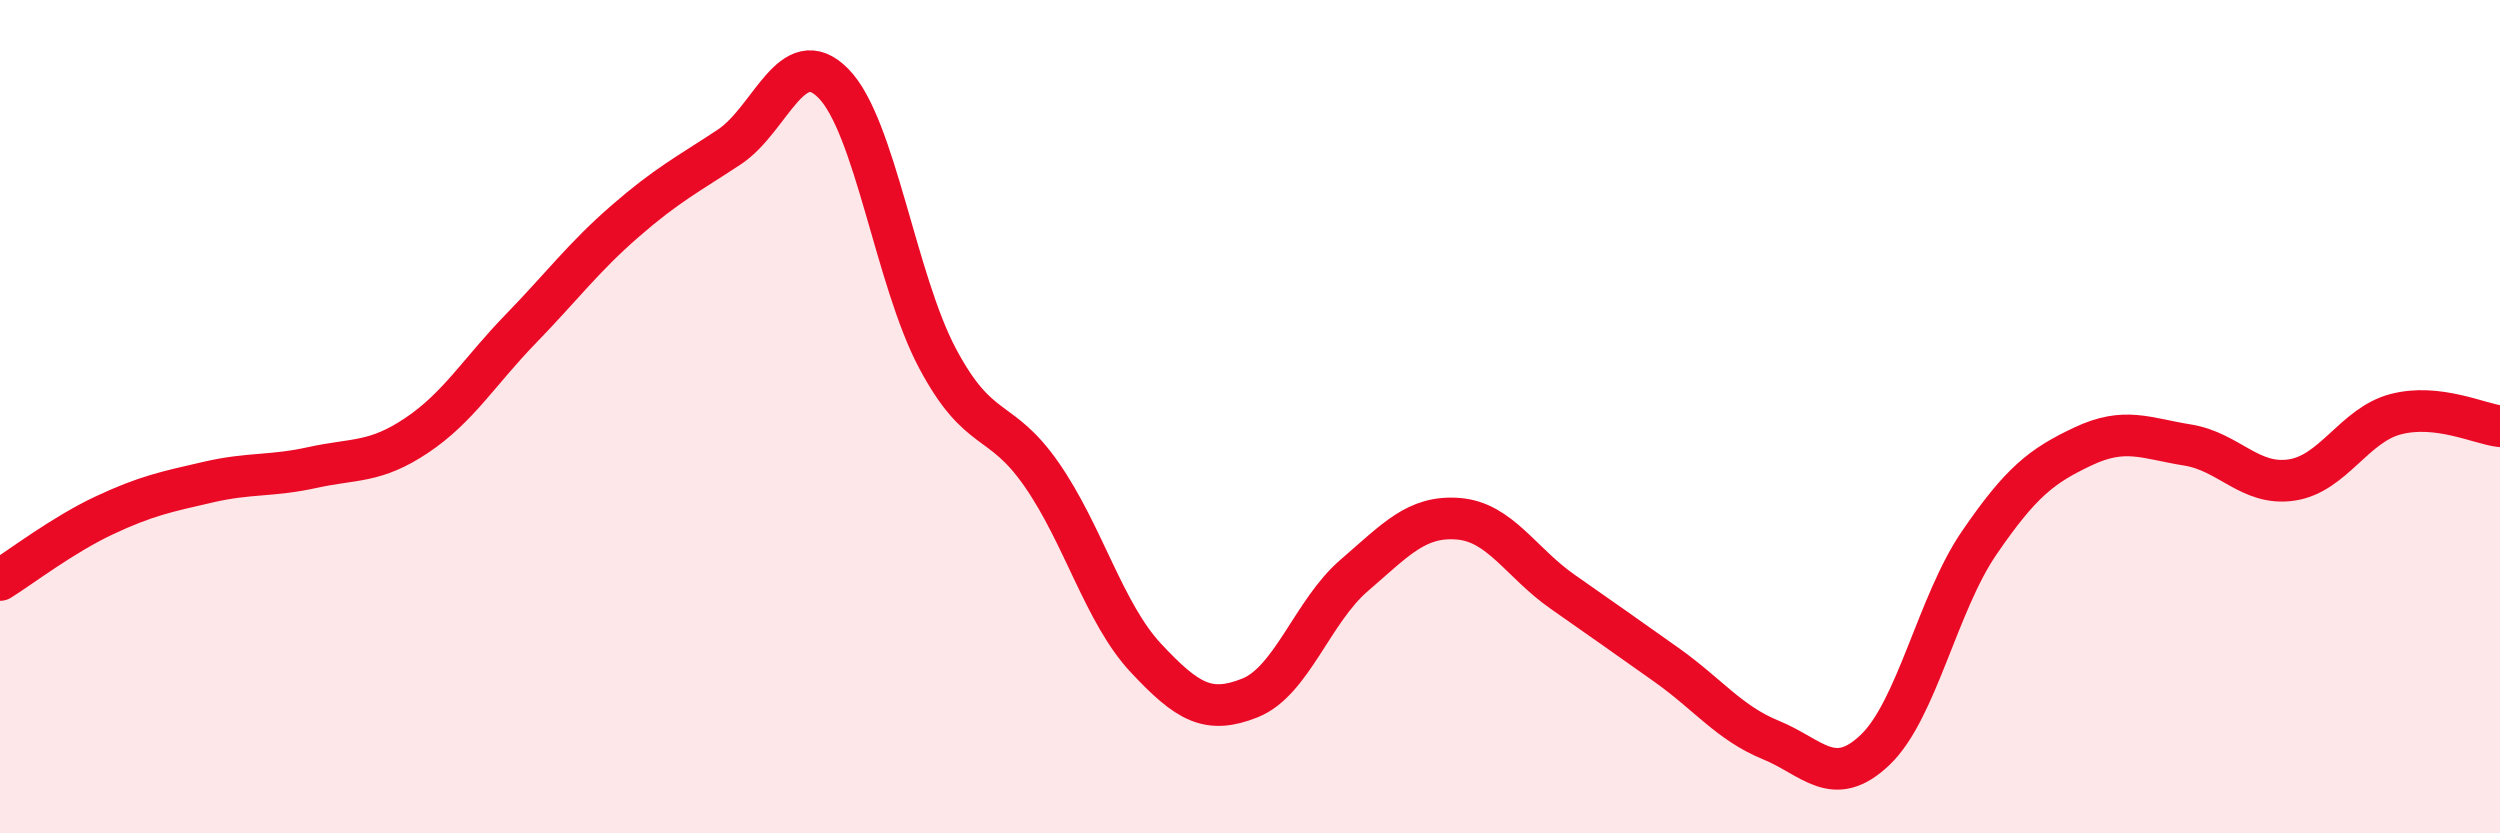
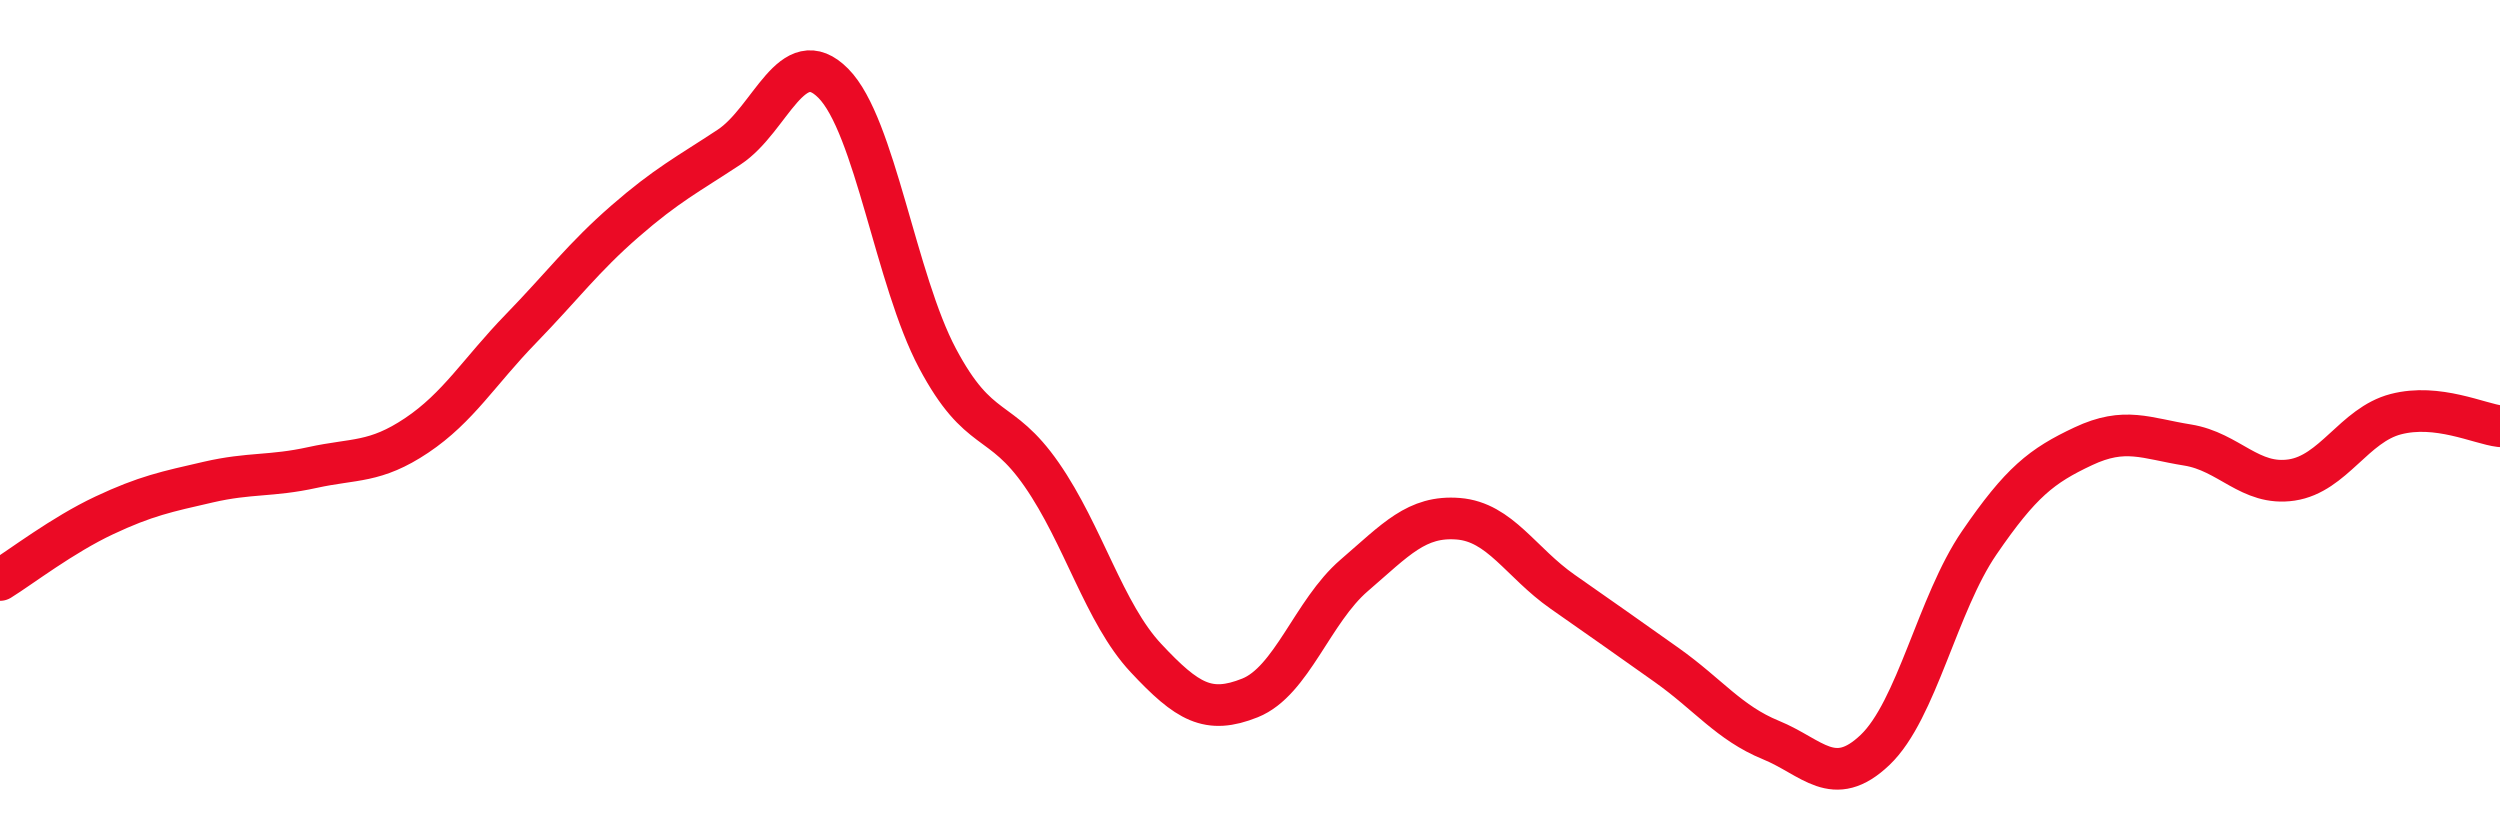
<svg xmlns="http://www.w3.org/2000/svg" width="60" height="20" viewBox="0 0 60 20">
-   <path d="M 0,13.92 C 0.5,13.61 1.5,12.84 2.5,12.37 C 3.5,11.9 4,11.8 5,11.57 C 6,11.34 6.5,11.44 7.5,11.22 C 8.5,11 9,11.12 10,10.45 C 11,9.78 11.5,8.92 12.5,7.89 C 13.5,6.86 14,6.18 15,5.31 C 16,4.44 16.5,4.19 17.5,3.53 C 18.5,2.87 19,0.99 20,2 C 21,3.01 21.5,6.72 22.5,8.6 C 23.5,10.48 24,9.95 25,11.39 C 26,12.83 26.5,14.72 27.5,15.79 C 28.5,16.86 29,17.15 30,16.75 C 31,16.35 31.5,14.67 32.5,13.81 C 33.5,12.95 34,12.37 35,12.45 C 36,12.53 36.5,13.5 37.5,14.2 C 38.5,14.9 39,15.25 40,15.96 C 41,16.67 41.5,17.35 42.5,17.76 C 43.5,18.17 44,18.95 45,18 C 46,17.05 46.5,14.49 47.5,13.03 C 48.5,11.57 49,11.18 50,10.71 C 51,10.24 51.5,10.52 52.5,10.68 C 53.5,10.84 54,11.67 55,11.52 C 56,11.37 56.5,10.2 57.5,9.94 C 58.5,9.68 59.5,10.17 60,10.23L60 20L0 20Z" fill="#EB0A25" opacity="0.1" stroke-linecap="round" stroke-linejoin="round" />
  <path d="M 0,13.92 C 0.5,13.61 1.5,12.84 2.5,12.37 C 3.5,11.9 4,11.8 5,11.57 C 6,11.34 6.5,11.44 7.5,11.22 C 8.5,11 9,11.12 10,10.45 C 11,9.78 11.5,8.92 12.5,7.89 C 13.5,6.86 14,6.18 15,5.31 C 16,4.44 16.5,4.19 17.5,3.53 C 18.5,2.87 19,0.99 20,2 C 21,3.01 21.5,6.72 22.5,8.6 C 23.5,10.48 24,9.95 25,11.39 C 26,12.83 26.5,14.72 27.5,15.79 C 28.5,16.86 29,17.15 30,16.75 C 31,16.35 31.5,14.67 32.5,13.81 C 33.5,12.95 34,12.37 35,12.45 C 36,12.53 36.5,13.5 37.5,14.2 C 38.5,14.9 39,15.25 40,15.96 C 41,16.67 41.5,17.35 42.5,17.76 C 43.5,18.17 44,18.95 45,18 C 46,17.05 46.5,14.49 47.5,13.03 C 48.5,11.57 49,11.18 50,10.71 C 51,10.24 51.5,10.52 52.5,10.68 C 53.5,10.84 54,11.67 55,11.52 C 56,11.37 56.5,10.2 57.5,9.94 C 58.5,9.68 59.5,10.17 60,10.23" stroke="#EB0A25" stroke-width="1" fill="none" stroke-linecap="round" stroke-linejoin="round" />
</svg>